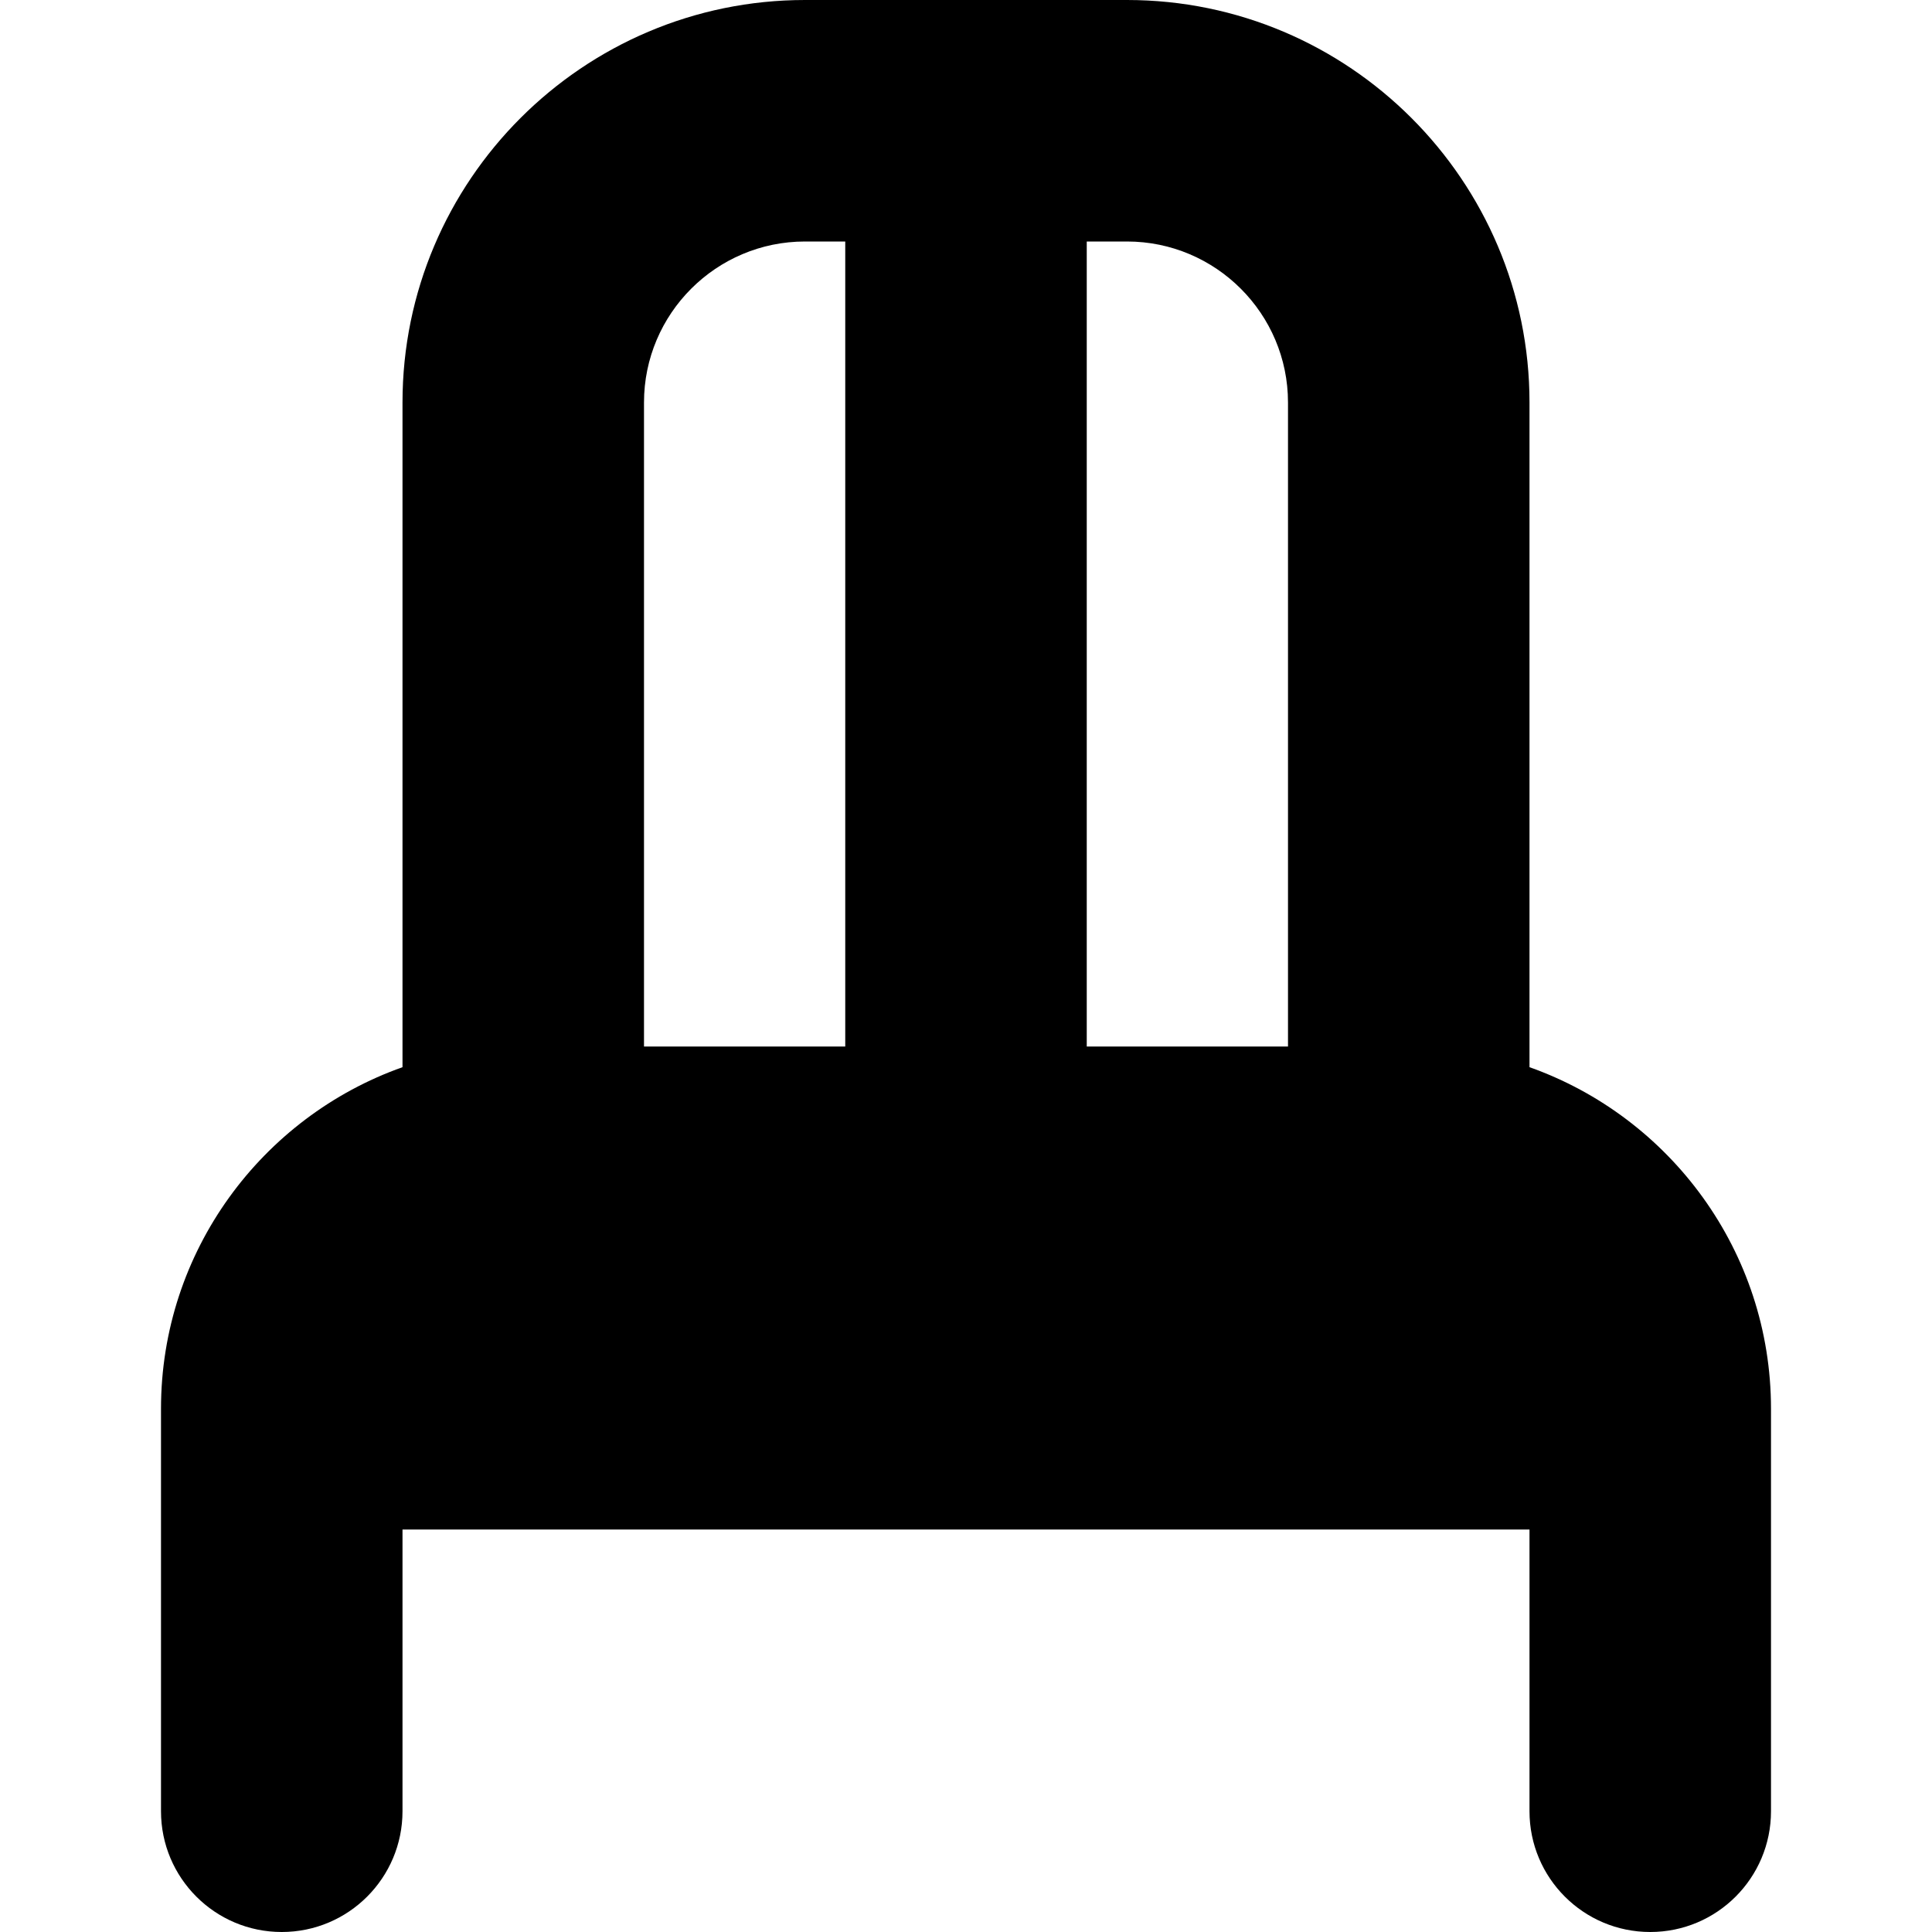
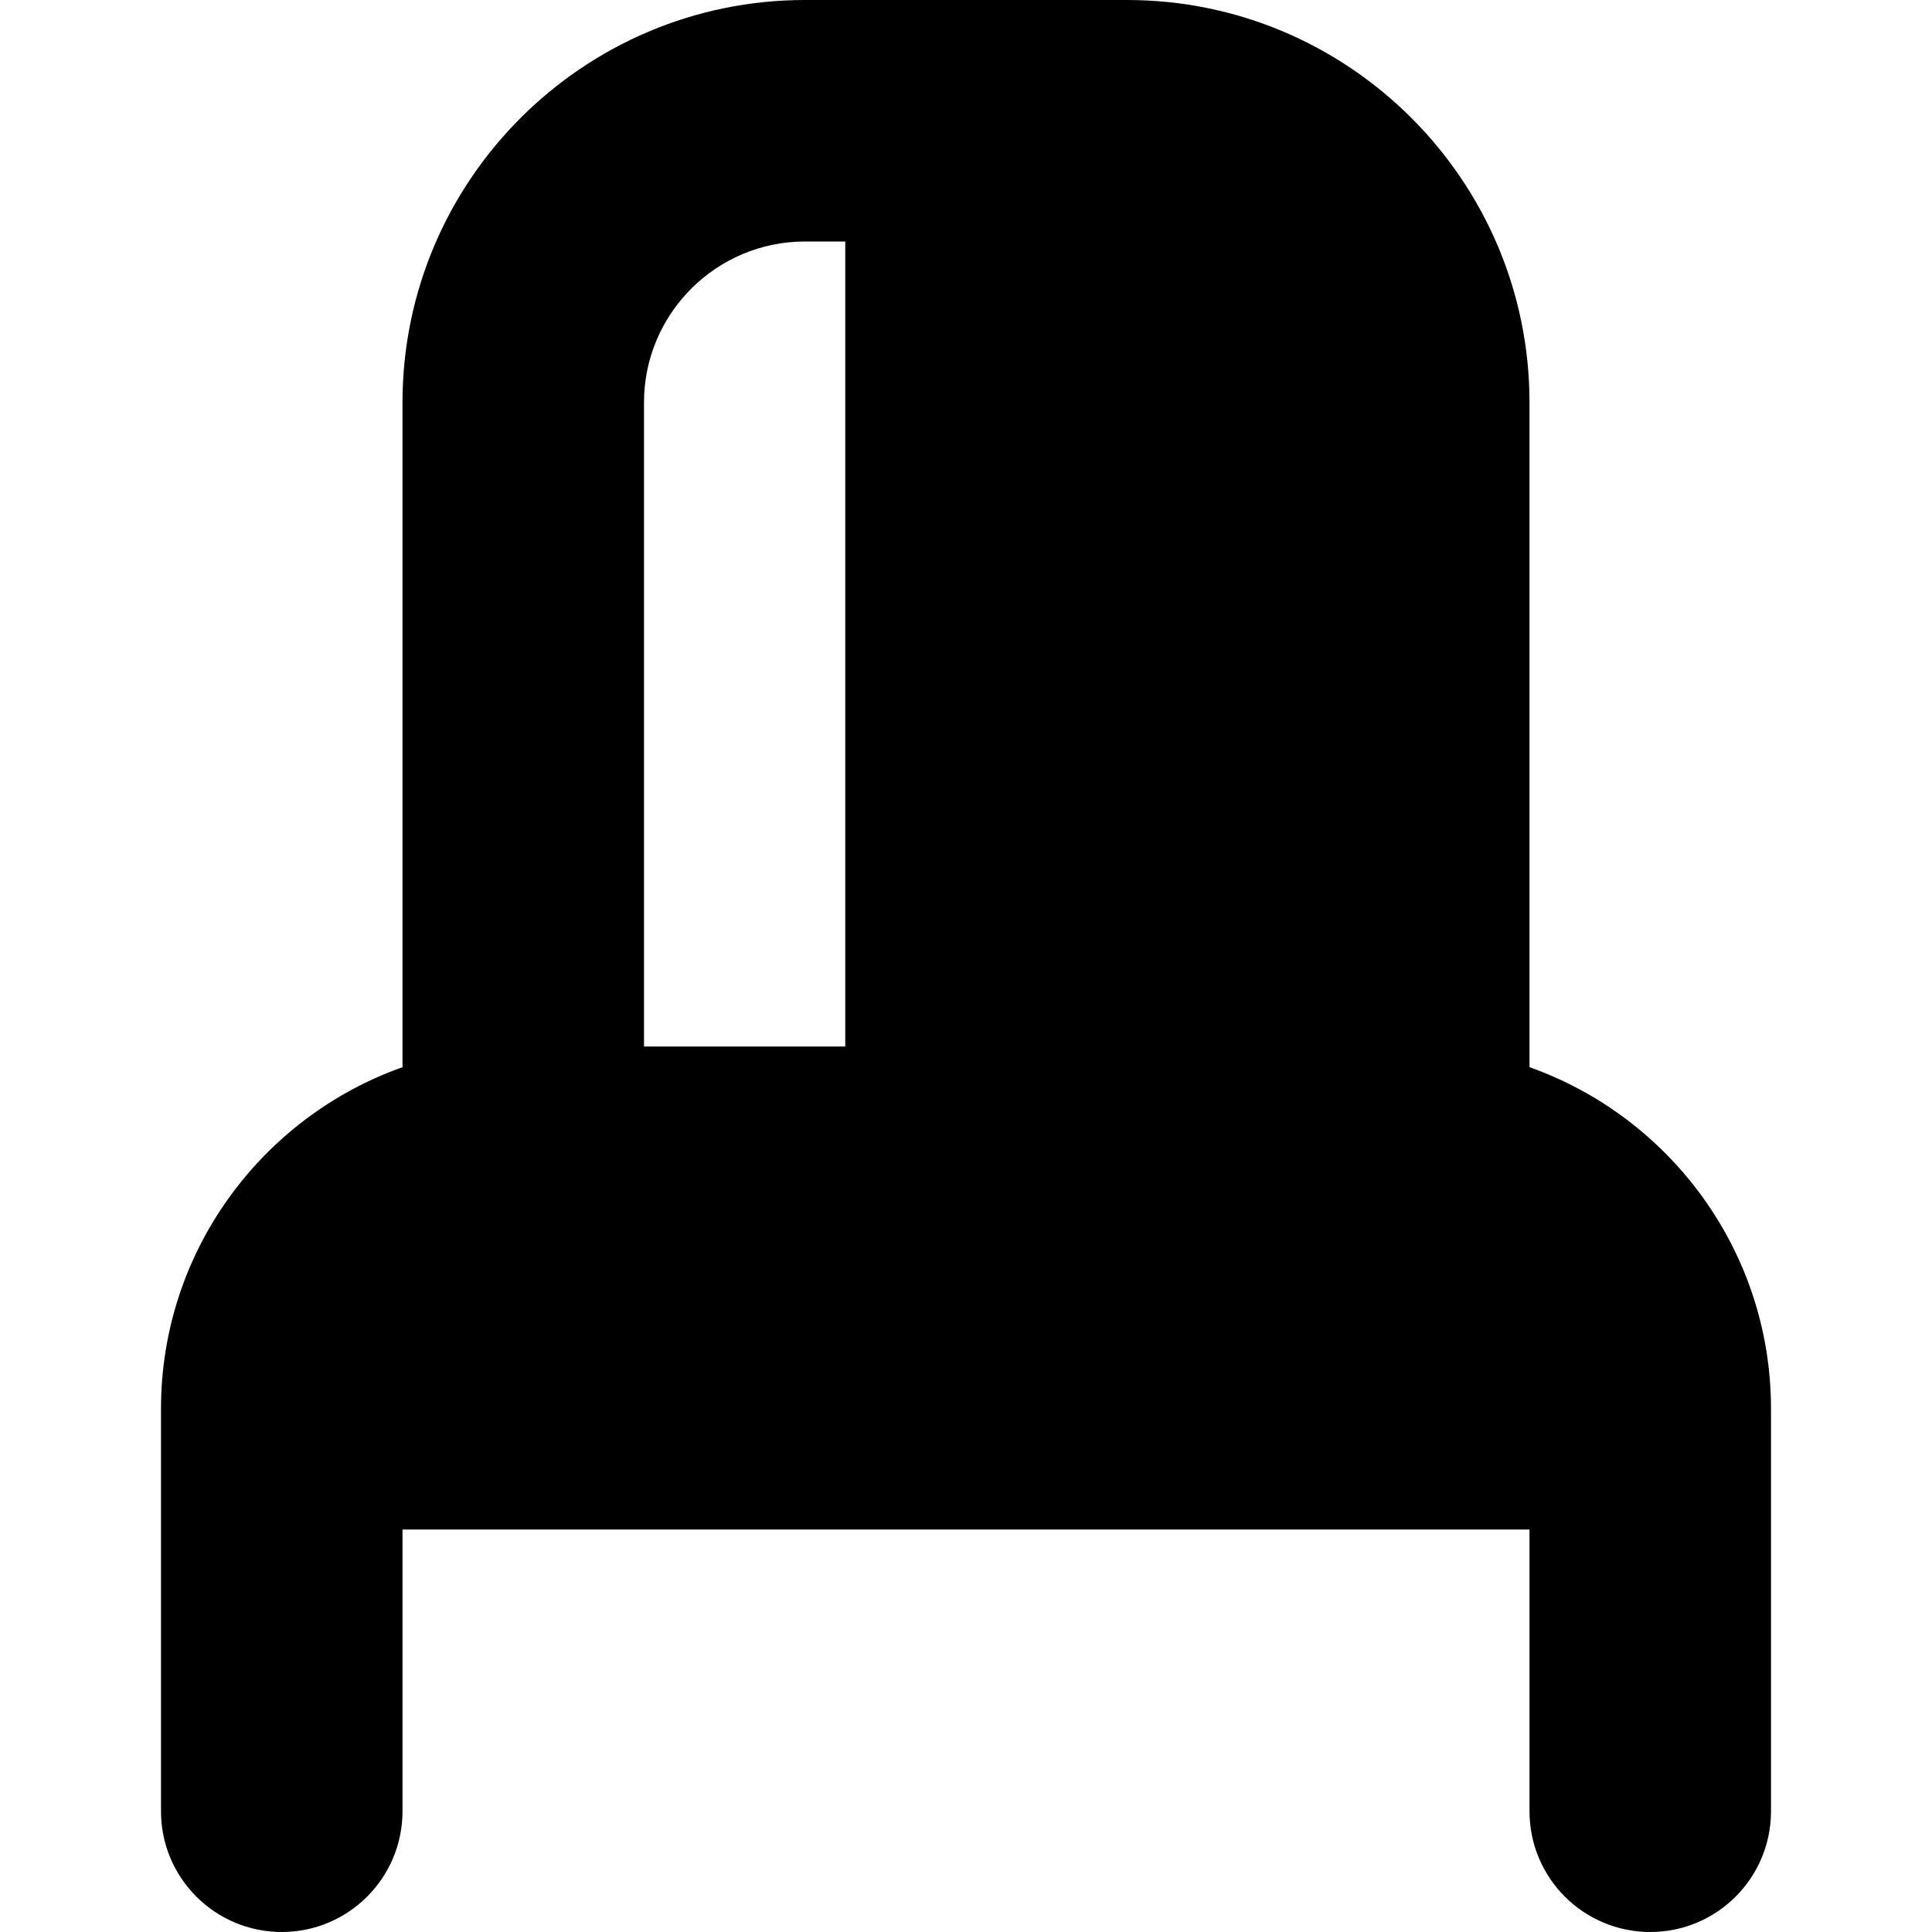
<svg xmlns="http://www.w3.org/2000/svg" id="Layer_1" data-name="Layer 1" viewBox="0 0 24 24" width="512" height="512">
-   <path d="M19,13.257V5c0-2.757-2.243-5-5-5h-4c-2.757,0-5,2.243-5,5V13.257c-1.746,.619-3,2.287-3,4.243v5c0,.828,.671,1.5,1.5,1.5s1.5-.672,1.5-1.5v-3.5h14v3.5c0,.828,.671,1.5,1.5,1.5s1.5-.672,1.5-1.5v-5c0-1.956-1.254-3.624-3-4.243Zm-3-8.257V13h-2.5V3h.5c1.103,0,2,.897,2,2Zm-6-2h.5V13h-2.5V5c0-1.103,.897-2,2-2Z" />
+   <path d="M19,13.257V5c0-2.757-2.243-5-5-5h-4c-2.757,0-5,2.243-5,5V13.257c-1.746,.619-3,2.287-3,4.243v5c0,.828,.671,1.5,1.5,1.5s1.5-.672,1.5-1.5v-3.5h14v3.5c0,.828,.671,1.5,1.5,1.5s1.5-.672,1.5-1.5v-5c0-1.956-1.254-3.624-3-4.243Zm-3-8.257V13h-2.5h.5c1.103,0,2,.897,2,2Zm-6-2h.5V13h-2.5V5c0-1.103,.897-2,2-2Z" />
</svg>